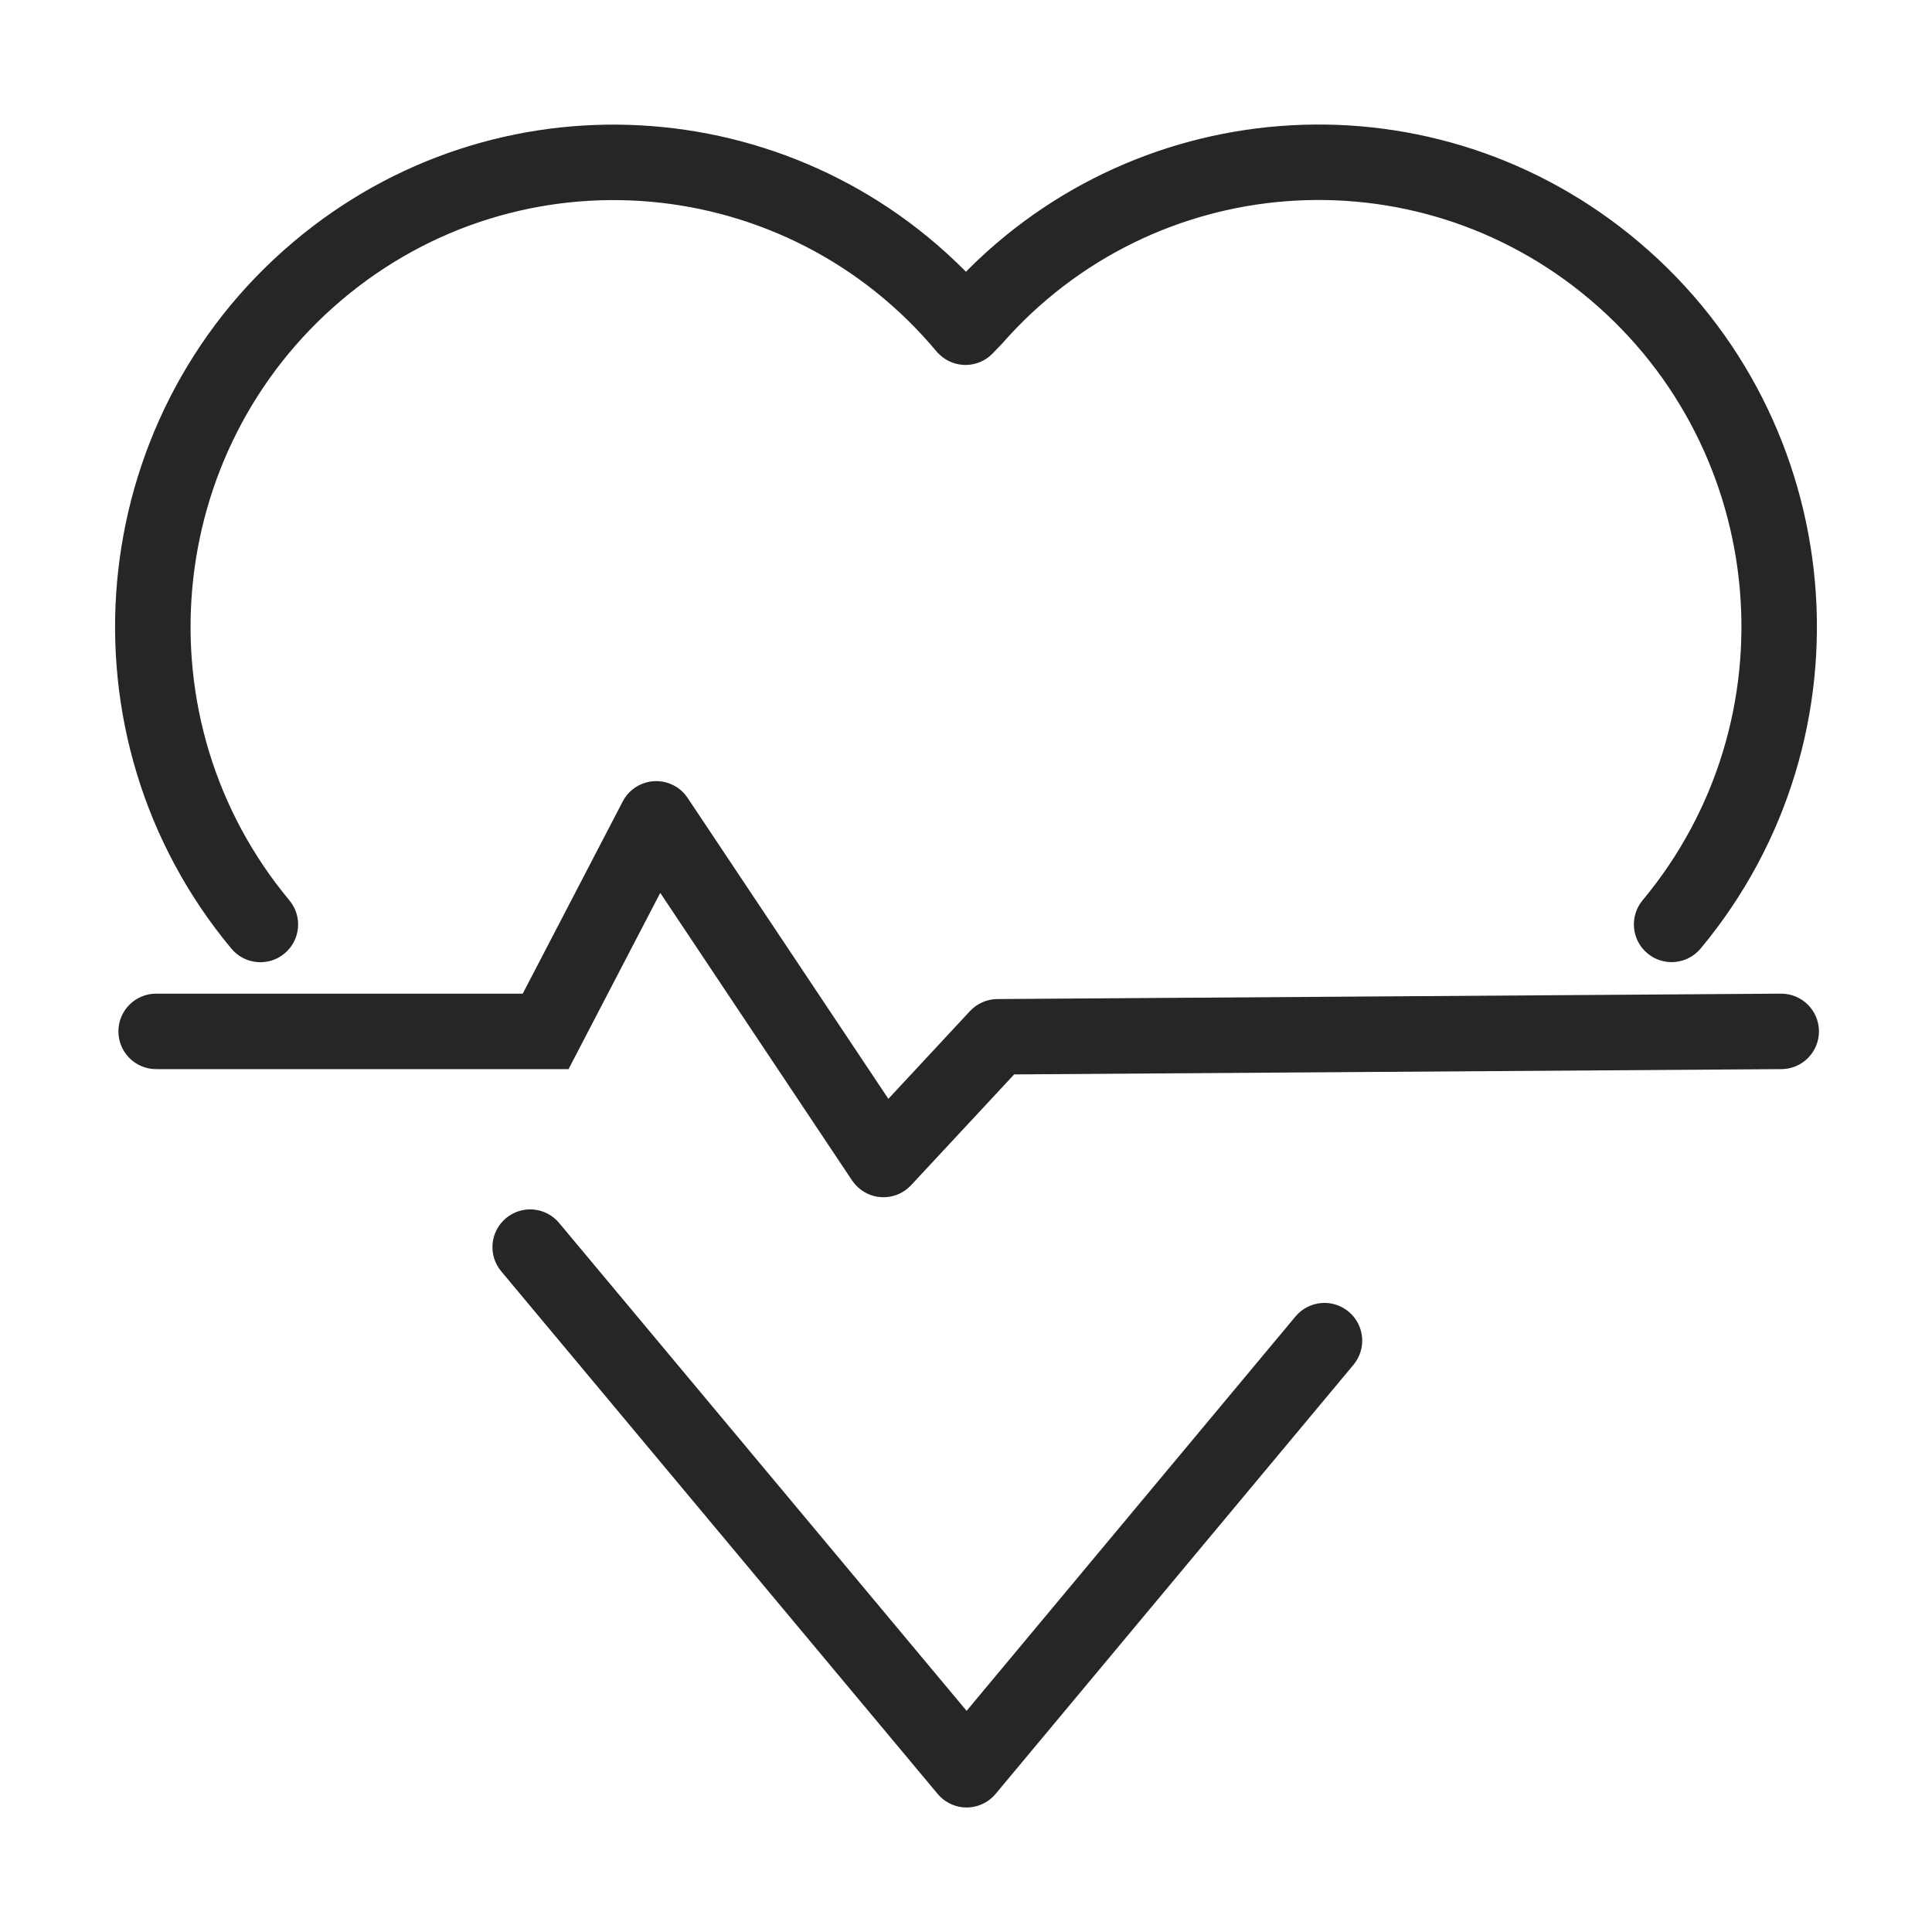
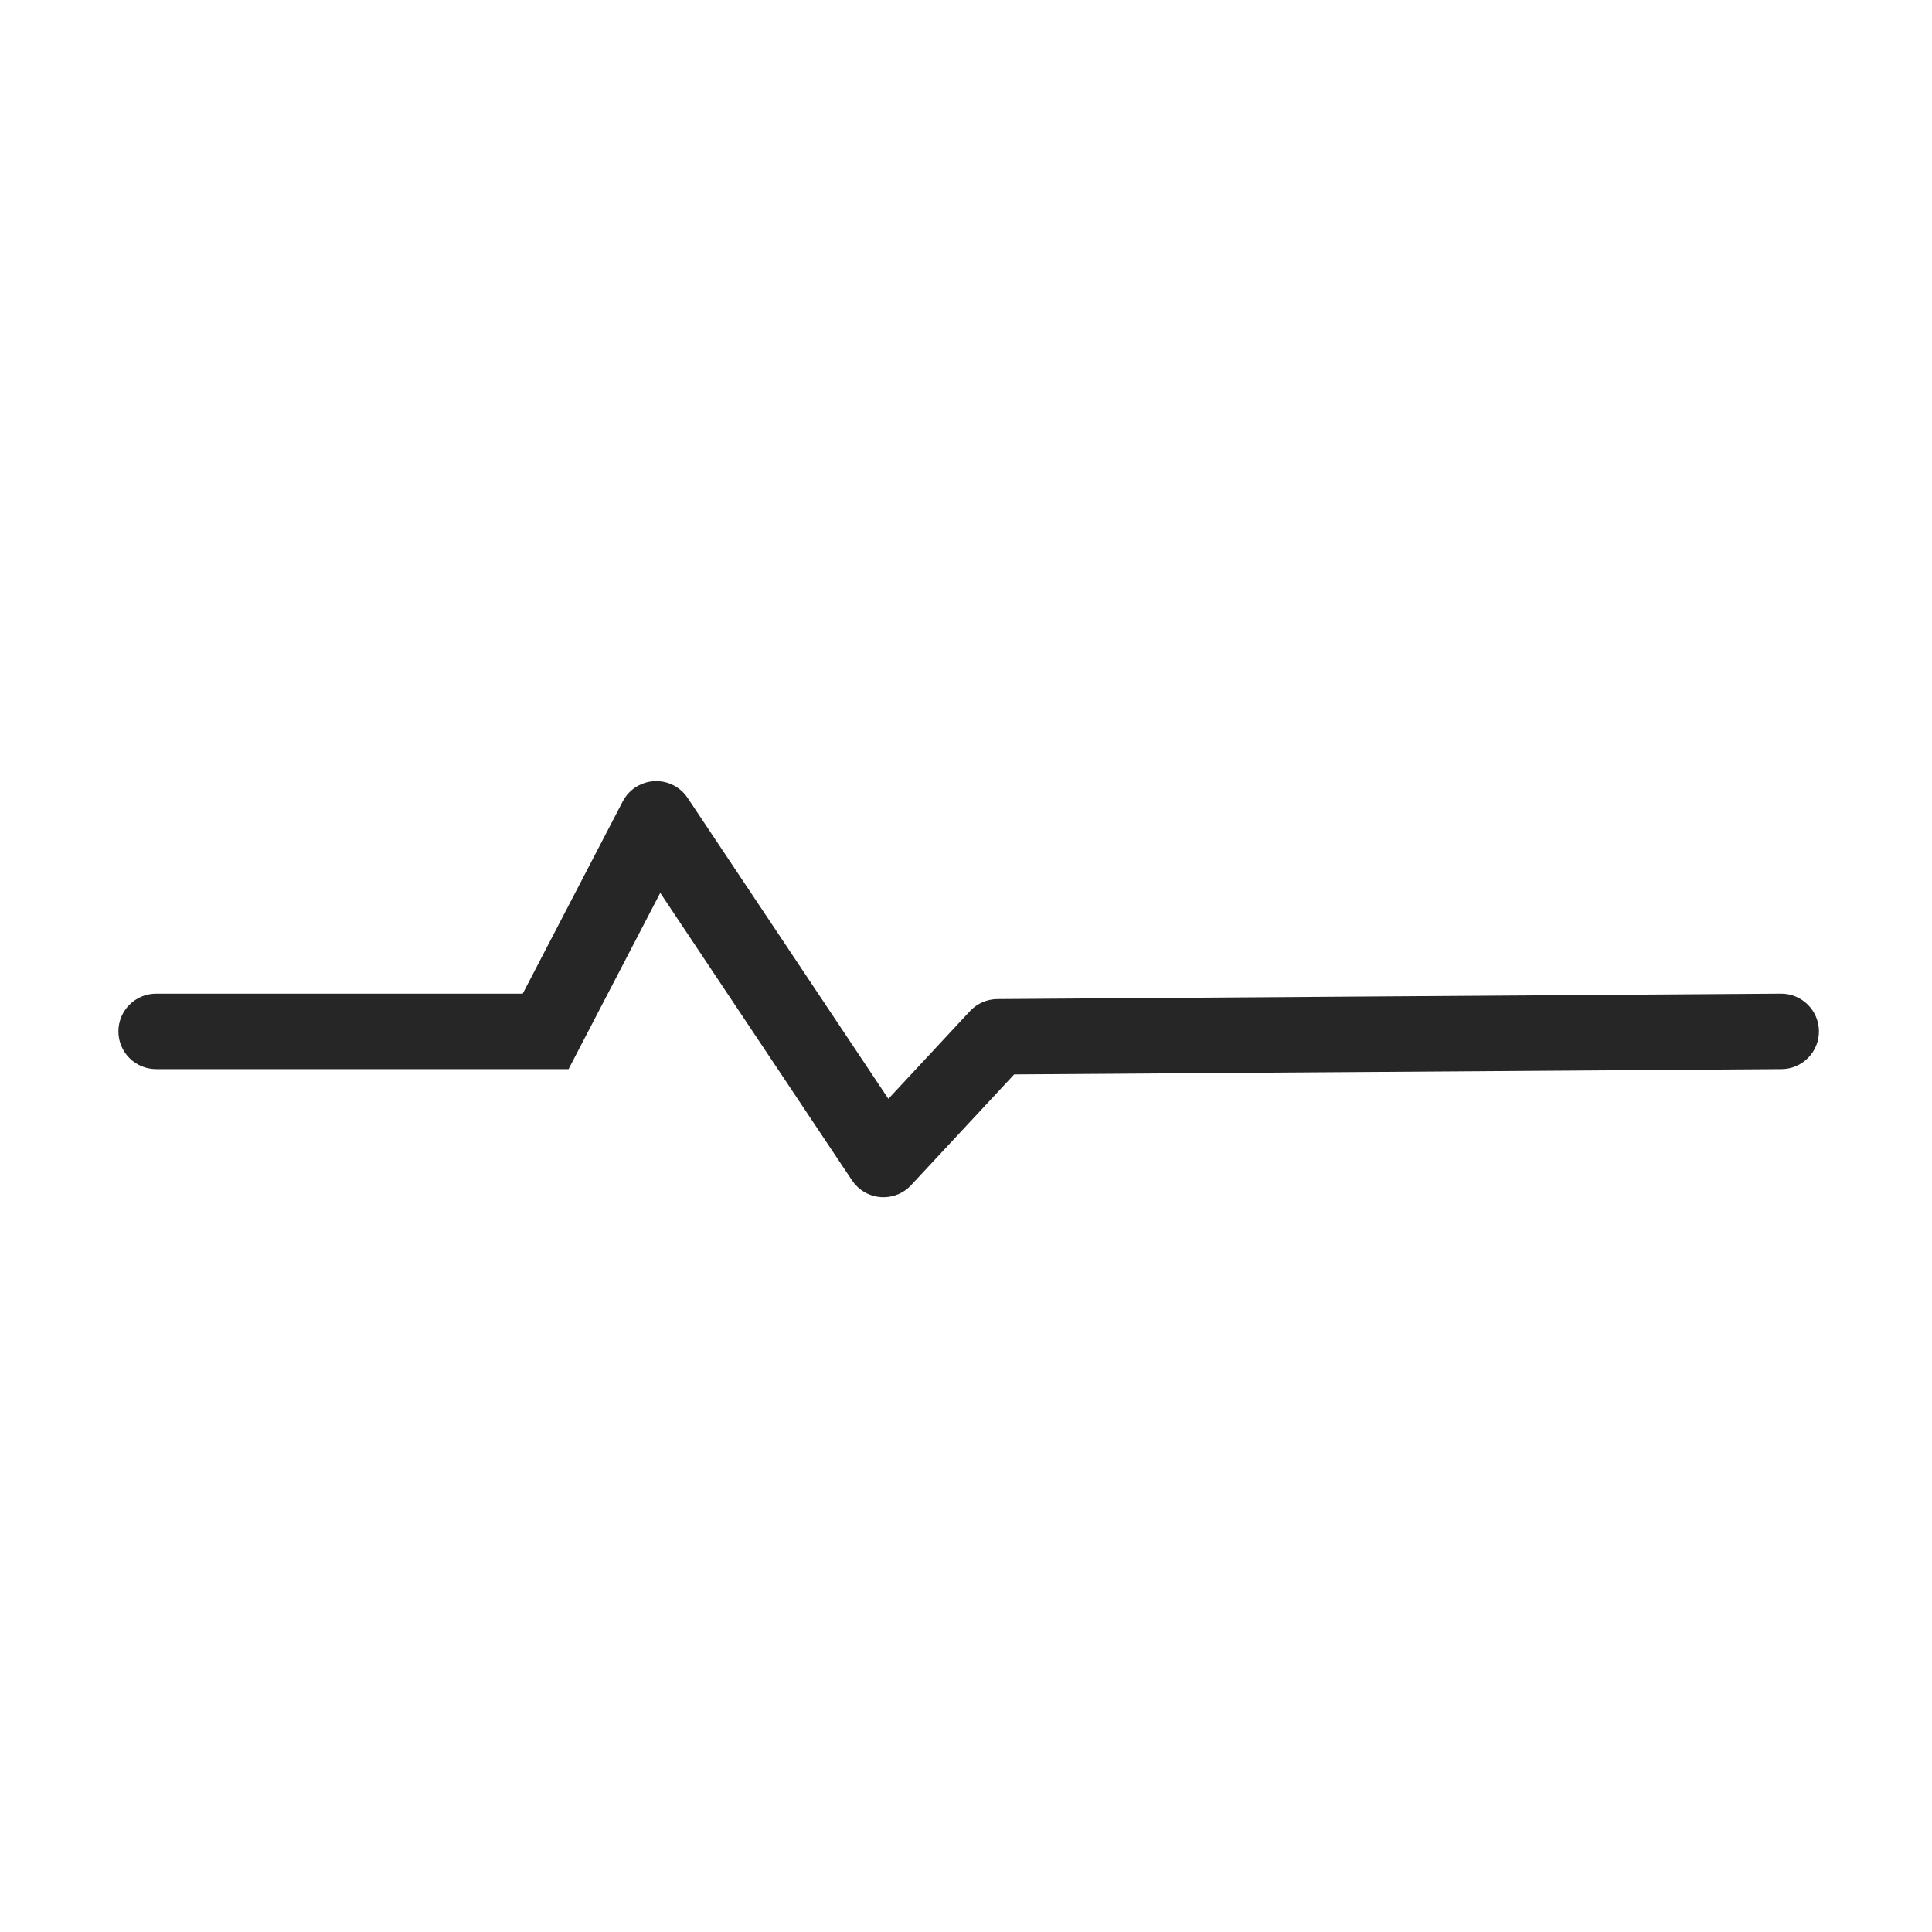
<svg xmlns="http://www.w3.org/2000/svg" width="64px" height="64px" viewBox="0 0 64 64" version="1.1">
  <title>行业/医疗/黑色加粗 </title>
  <desc>Created with Sketch.</desc>
  <g id="行业/医疗/黑色加粗" stroke="none" stroke-width="1" fill="none" fill-rule="evenodd">
-     <path d="M43.107,43.77 C43.461,43.346 44.091,43.289 44.516,43.643 C44.94,43.996 44.997,44.627 44.643,45.051 C41.621,48.674 37.669,53.412 32.789,59.265 L32.789,59.265 C32.435,59.69 31.804,59.747 31.38,59.393 C31.334,59.355 31.291,59.312 31.253,59.266 L16.795,41.953 C16.441,41.53 16.498,40.899 16.922,40.545 C17.345,40.191 17.976,40.248 18.33,40.672 L32.02,57.064 C36.549,51.632 40.245,47.201 43.107,43.77 Z M54.13,8.211 C61.004,14.023 61.905,24.342 56.143,31.262 C55.789,31.686 55.159,31.744 54.734,31.39 C54.31,31.037 54.252,30.406 54.606,29.982 C59.665,23.906 58.873,14.841 52.838,9.738 C46.899,4.716 38.094,5.404 33,11.227 L32.705,11.533 C32.322,11.931 31.689,11.943 31.291,11.56 C31.286,11.556 31.282,11.552 31.278,11.547 L31.232,11.501 C26.176,5.43 17.192,4.643 11.162,9.742 C5.127,14.844 4.335,23.909 9.394,29.985 C9.748,30.41 9.69,31.04 9.266,31.393 C8.841,31.747 8.211,31.689 7.857,31.265 C2.095,24.345 2.996,14.027 9.87,8.214 C16.452,2.649 26.125,3.232 31.998,9.36 C37.872,3.229 47.546,2.645 54.13,8.211 Z" id="形状" stroke="#262626" stroke-width="0.5" fill="#262626" fill-rule="nonzero" />
    <path d="M21.845,29.087 L18.682,35.166 L18.075,35.166 L5.172,35.166 C4.62,35.166 4.172,34.719 4.172,34.166 C4.172,33.614 4.62,33.166 5.172,33.166 L17.468,33.166 L20.851,26.663 C21.106,26.174 21.71,25.983 22.2,26.238 C22.349,26.316 22.477,26.43 22.57,26.57 L29.396,36.802 L32.316,33.663 C32.503,33.462 32.766,33.347 33.041,33.345 L58.998,33.166 C59.55,33.163 60.001,33.607 60.005,34.159 C60.009,34.712 59.564,35.163 59.012,35.166 L33.486,35.342 L29.998,39.091 C29.622,39.495 28.989,39.518 28.585,39.142 C28.528,39.089 28.477,39.029 28.434,38.965 L21.845,29.087 Z" id="路径-14" stroke="#262626" stroke-width="0.5" fill="#262626" fill-rule="nonzero" />
  </g>
</svg>